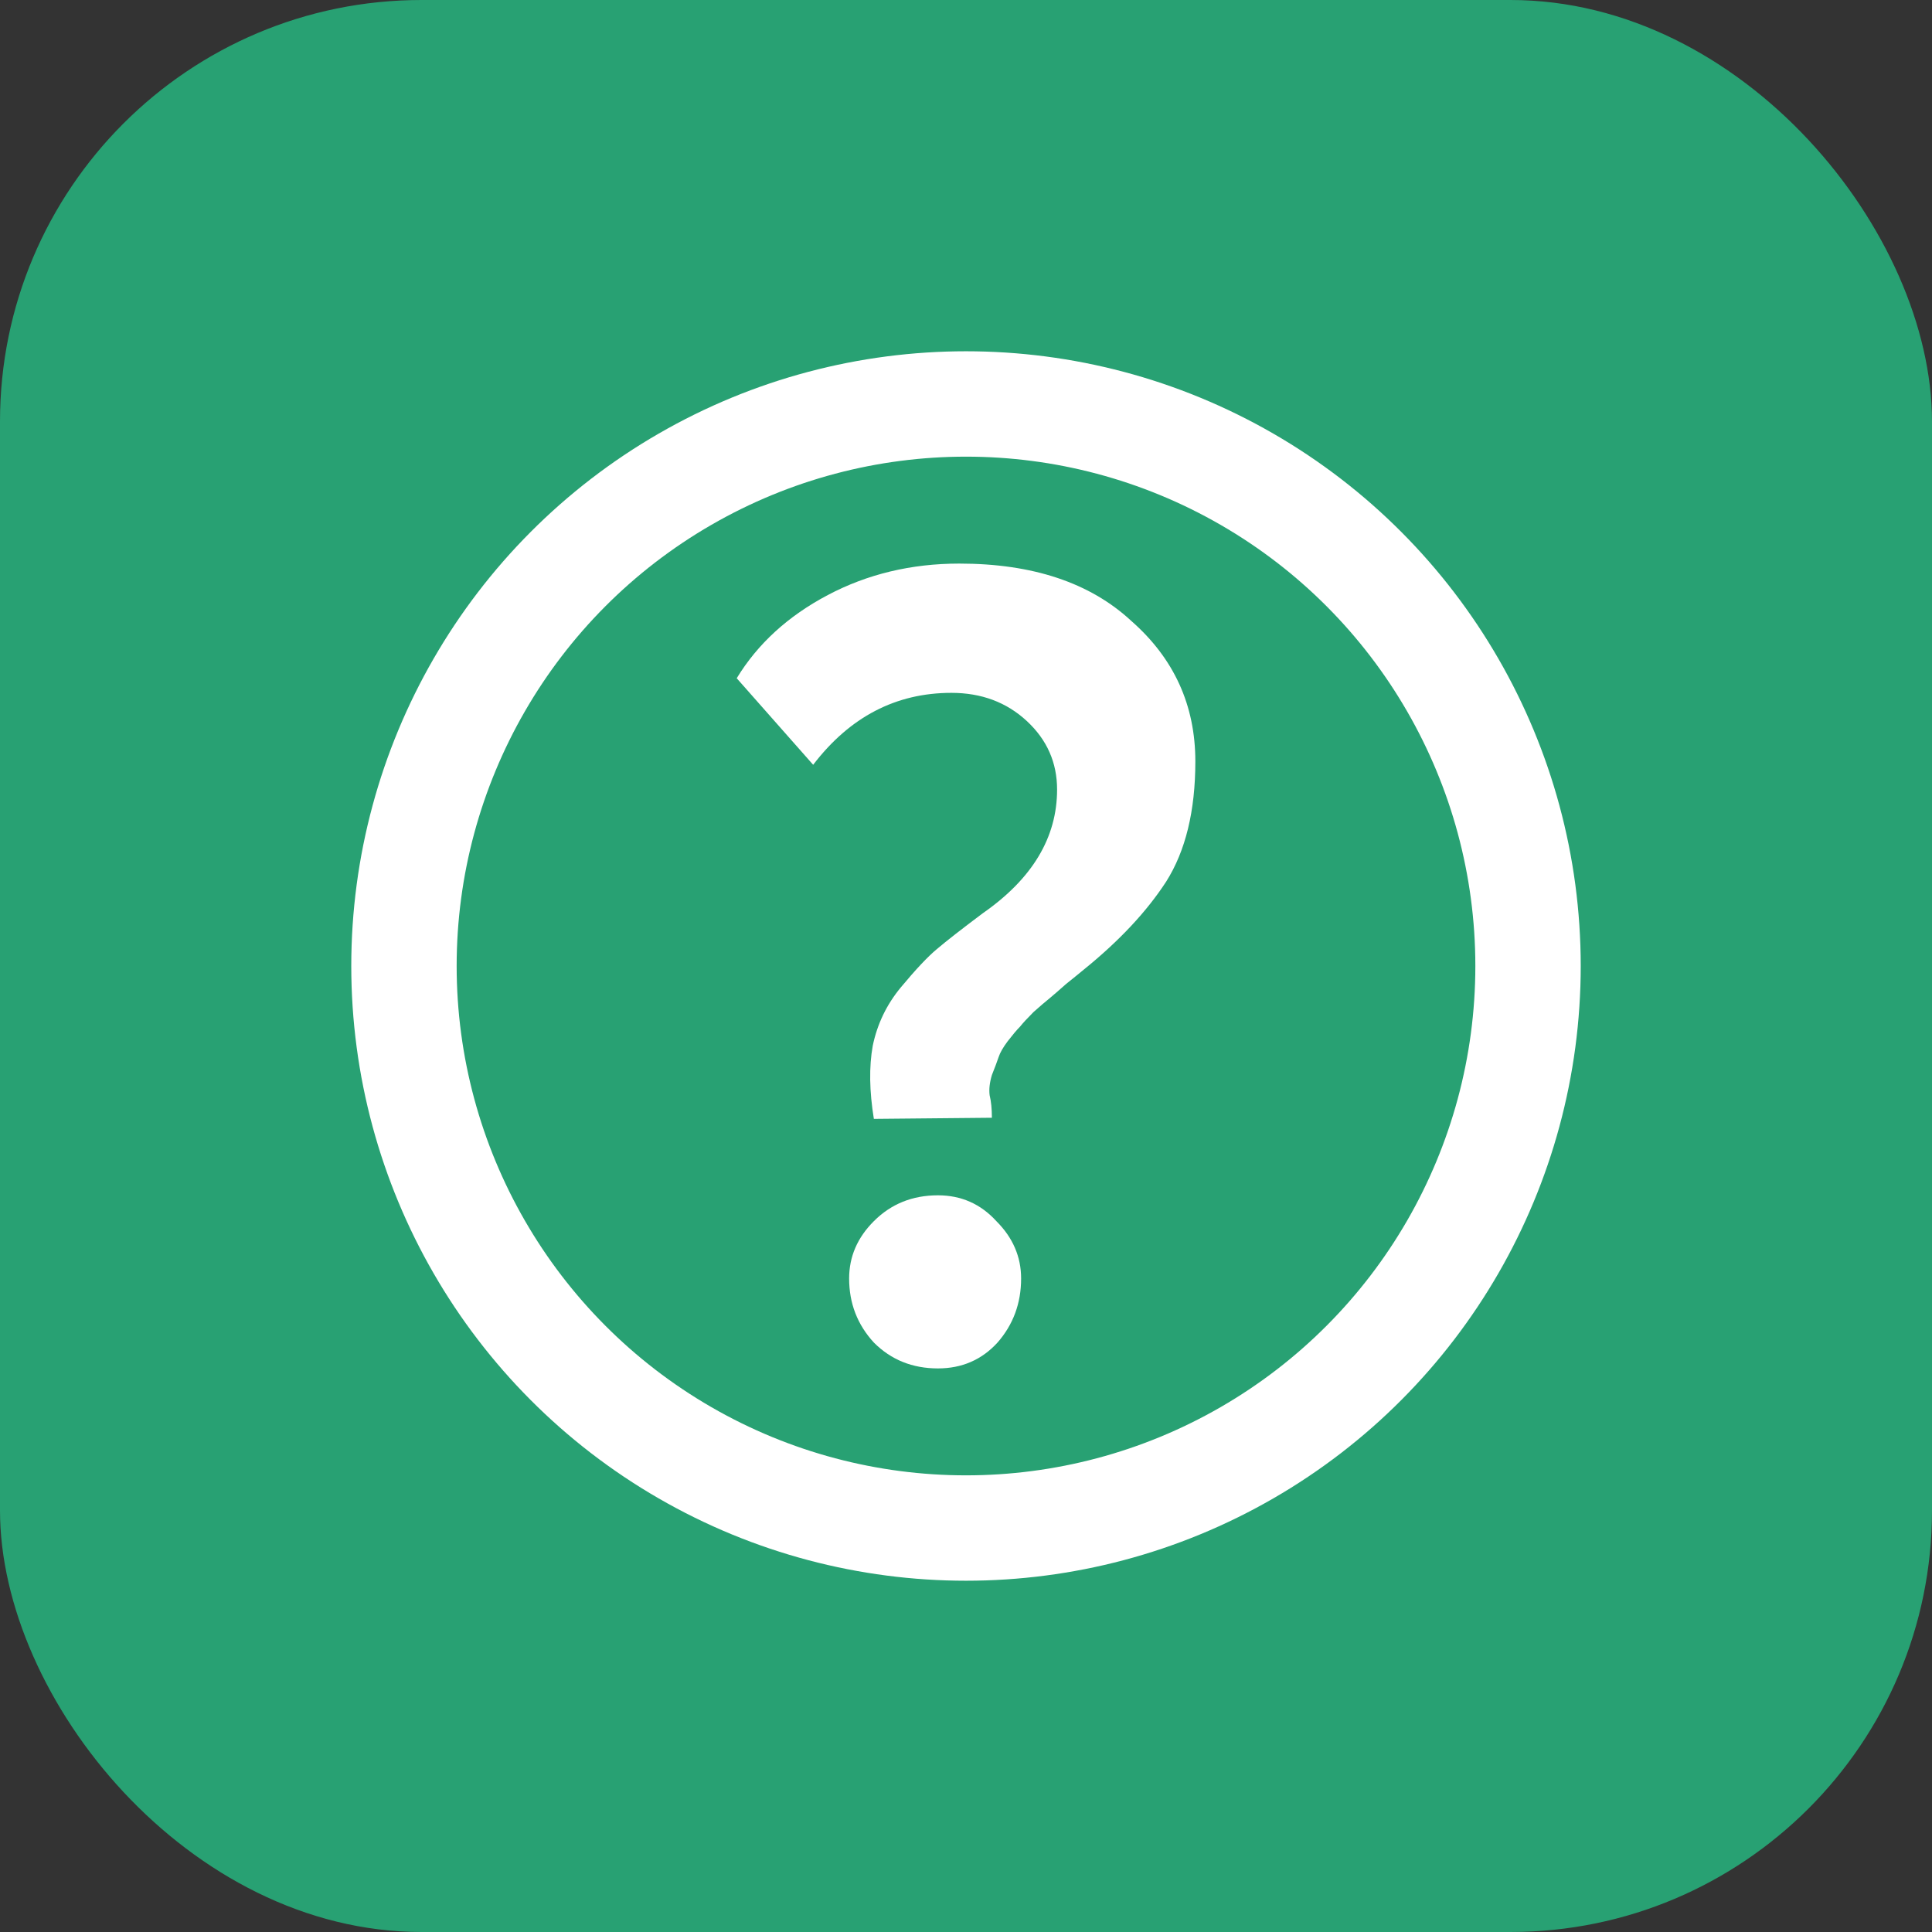
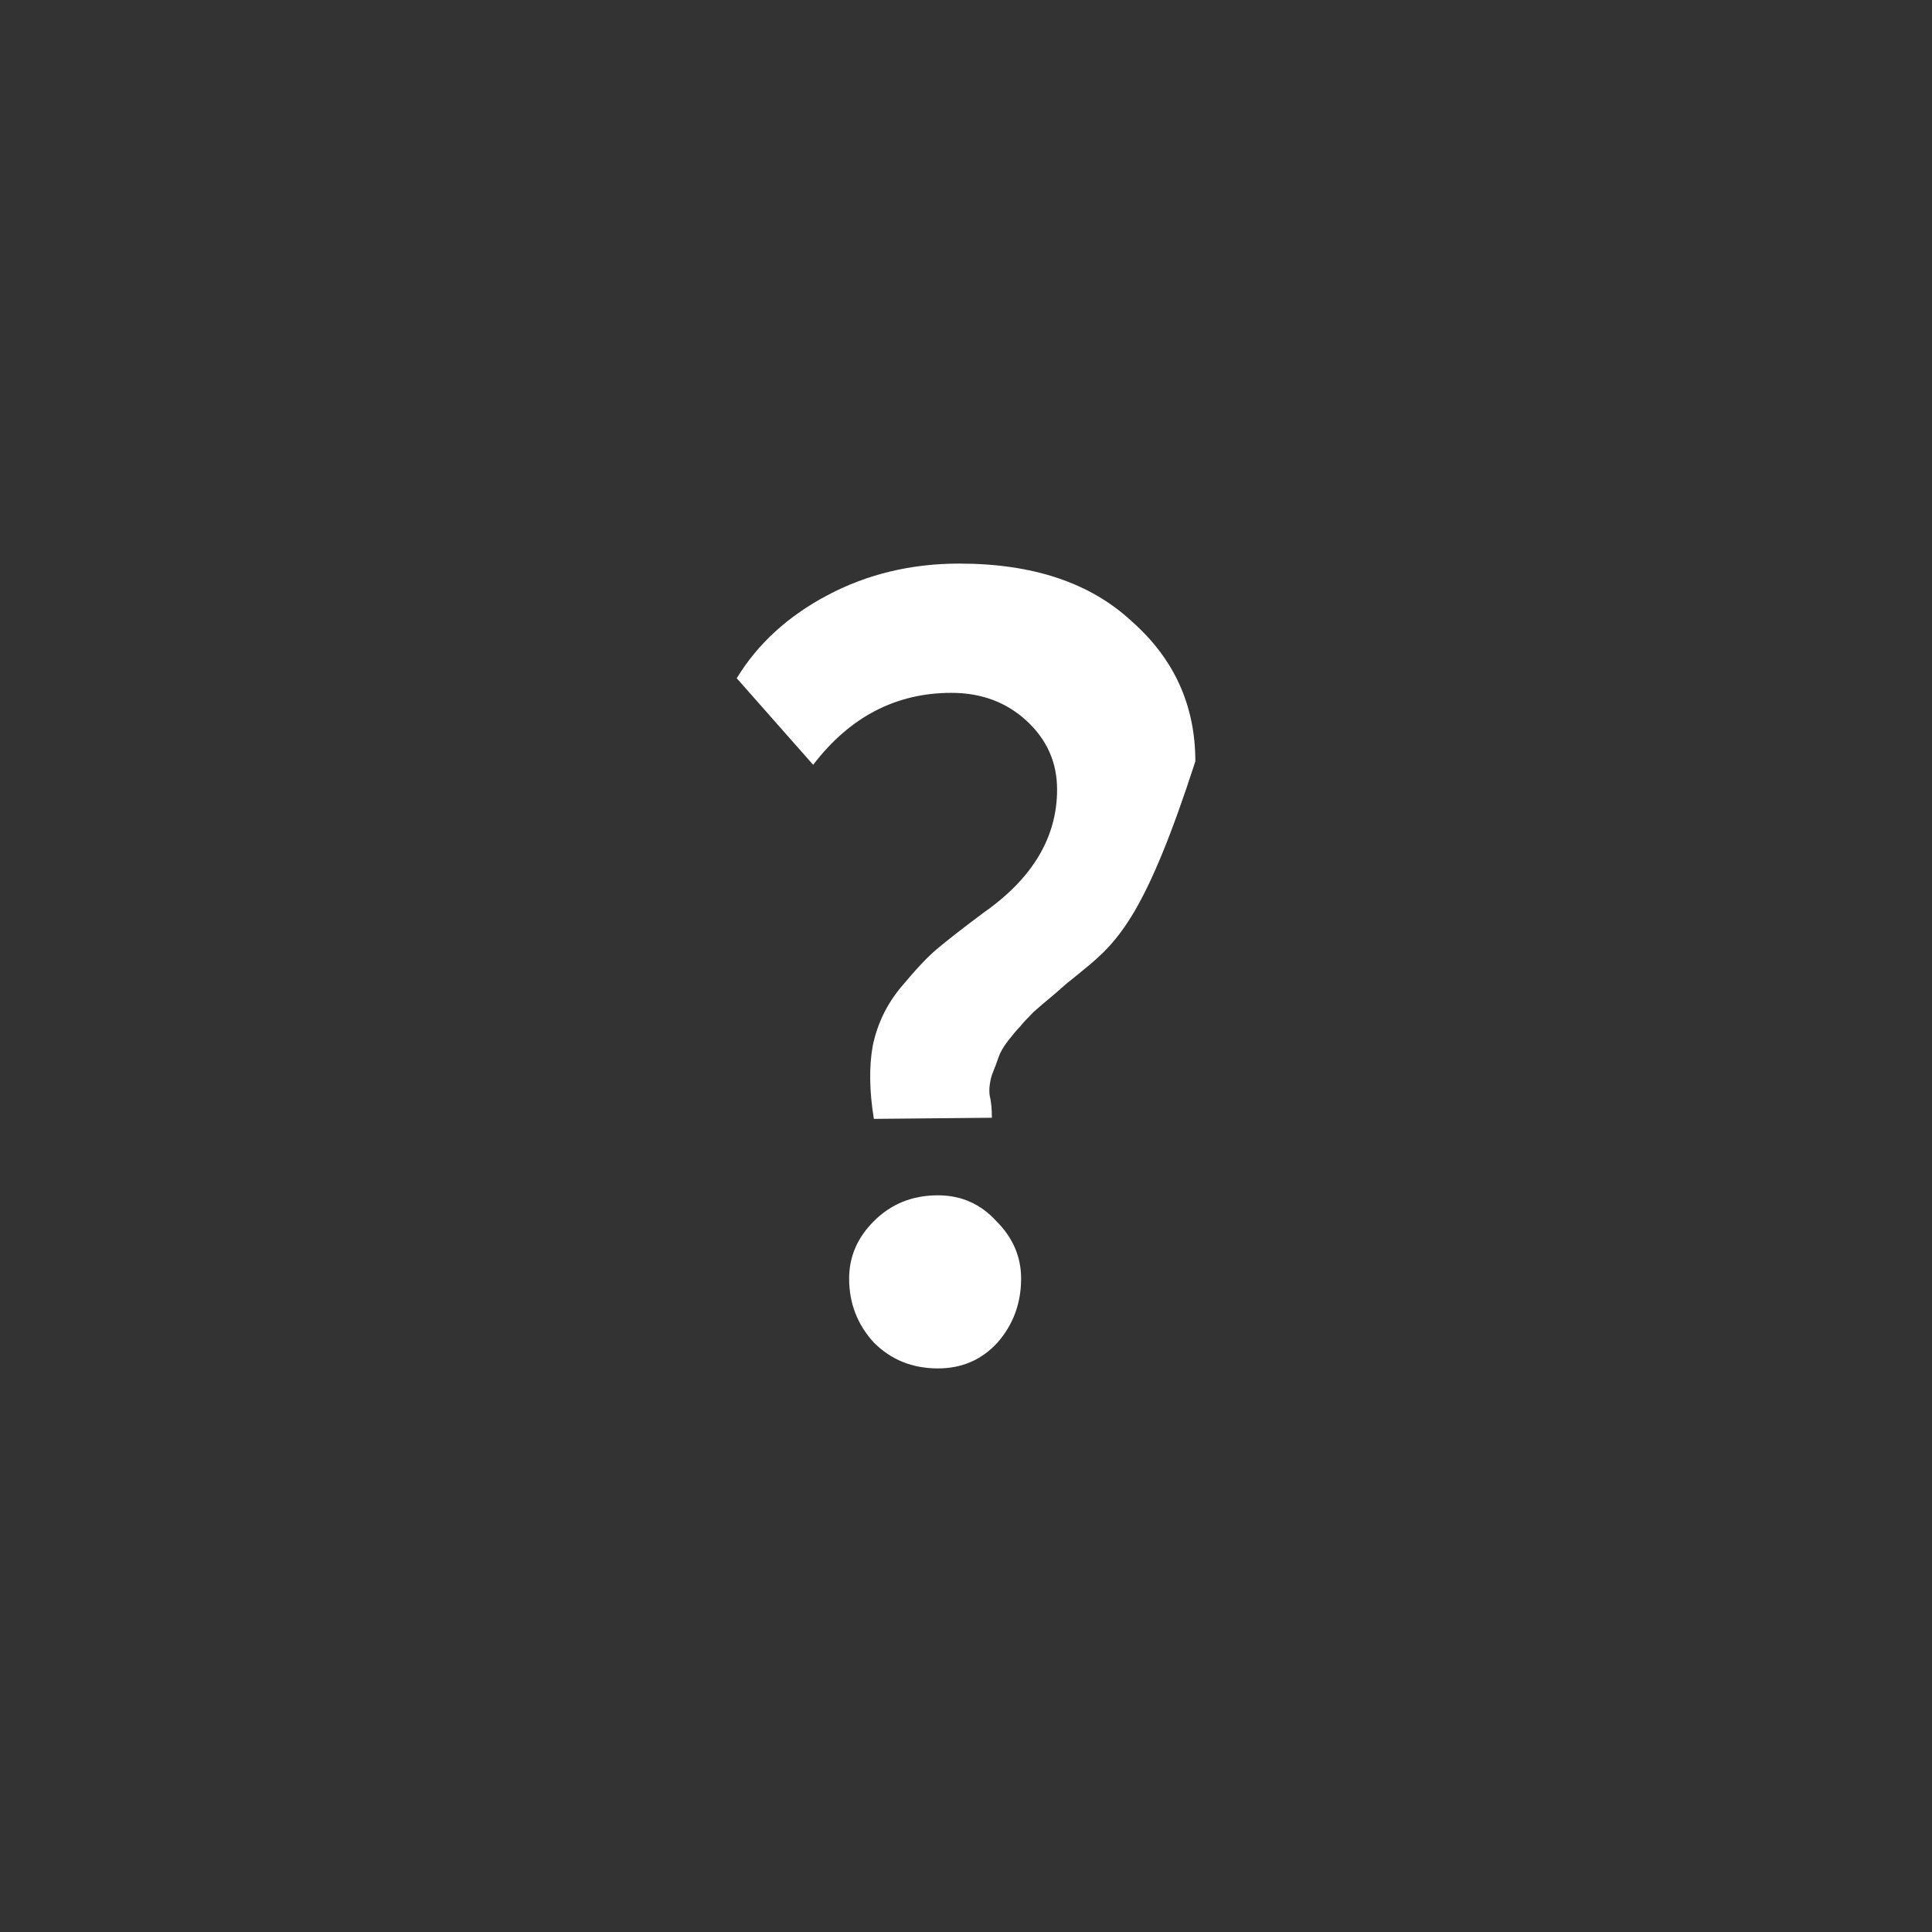
<svg xmlns="http://www.w3.org/2000/svg" width="55" height="55" viewBox="0 0 55 55" fill="none">
  <rect x="0" y="0" width="55" height="55" fill="#333333" stroke="none" />
-   <rect width="55" height="55" rx="12" fill="#28A173" />
-   <circle cx="27.5" cy="27.5" r="16" stroke="white" stroke-width="3" />
-   <path d="M27.085 19.724C25.506 19.724 24.194 20.407 23.149 21.772L20.973 19.308C21.57 18.327 22.434 17.537 23.565 16.94C24.695 16.343 25.943 16.044 27.309 16.044C29.399 16.044 31.031 16.588 32.205 17.676C33.421 18.743 34.029 20.076 34.029 21.676C34.029 23.084 33.751 24.225 33.197 25.1C32.642 25.953 31.863 26.785 30.861 27.596C30.733 27.703 30.562 27.841 30.349 28.012C30.157 28.183 29.997 28.321 29.869 28.428C29.762 28.513 29.613 28.641 29.421 28.812C29.25 28.983 29.122 29.121 29.037 29.228C28.951 29.313 28.834 29.452 28.685 29.644C28.557 29.815 28.471 29.964 28.429 30.092C28.386 30.22 28.322 30.391 28.237 30.604C28.173 30.817 28.151 31.009 28.173 31.18C28.215 31.351 28.237 31.564 28.237 31.82L24.877 31.852C24.749 31.063 24.738 30.369 24.845 29.772C24.973 29.153 25.239 28.599 25.645 28.108C26.071 27.596 26.413 27.233 26.669 27.02C26.946 26.785 27.383 26.444 27.981 25.996C29.389 25.015 30.093 23.841 30.093 22.476C30.093 21.708 29.805 21.057 29.229 20.524C28.653 19.991 27.938 19.724 27.085 19.724ZM24.173 36.396C24.173 35.777 24.407 35.233 24.877 34.764C25.367 34.273 25.975 34.028 26.701 34.028C27.362 34.028 27.917 34.273 28.365 34.764C28.834 35.233 29.069 35.777 29.069 36.396C29.069 37.1 28.845 37.708 28.397 38.22C27.949 38.711 27.383 38.956 26.701 38.956C25.975 38.956 25.367 38.711 24.877 38.22C24.407 37.708 24.173 37.1 24.173 36.396Z" fill="white" />
+   <path d="M27.085 19.724C25.506 19.724 24.194 20.407 23.149 21.772L20.973 19.308C21.57 18.327 22.434 17.537 23.565 16.94C24.695 16.343 25.943 16.044 27.309 16.044C29.399 16.044 31.031 16.588 32.205 17.676C33.421 18.743 34.029 20.076 34.029 21.676C32.642 25.953 31.863 26.785 30.861 27.596C30.733 27.703 30.562 27.841 30.349 28.012C30.157 28.183 29.997 28.321 29.869 28.428C29.762 28.513 29.613 28.641 29.421 28.812C29.25 28.983 29.122 29.121 29.037 29.228C28.951 29.313 28.834 29.452 28.685 29.644C28.557 29.815 28.471 29.964 28.429 30.092C28.386 30.22 28.322 30.391 28.237 30.604C28.173 30.817 28.151 31.009 28.173 31.18C28.215 31.351 28.237 31.564 28.237 31.82L24.877 31.852C24.749 31.063 24.738 30.369 24.845 29.772C24.973 29.153 25.239 28.599 25.645 28.108C26.071 27.596 26.413 27.233 26.669 27.02C26.946 26.785 27.383 26.444 27.981 25.996C29.389 25.015 30.093 23.841 30.093 22.476C30.093 21.708 29.805 21.057 29.229 20.524C28.653 19.991 27.938 19.724 27.085 19.724ZM24.173 36.396C24.173 35.777 24.407 35.233 24.877 34.764C25.367 34.273 25.975 34.028 26.701 34.028C27.362 34.028 27.917 34.273 28.365 34.764C28.834 35.233 29.069 35.777 29.069 36.396C29.069 37.1 28.845 37.708 28.397 38.22C27.949 38.711 27.383 38.956 26.701 38.956C25.975 38.956 25.367 38.711 24.877 38.22C24.407 37.708 24.173 37.1 24.173 36.396Z" fill="white" />
</svg>